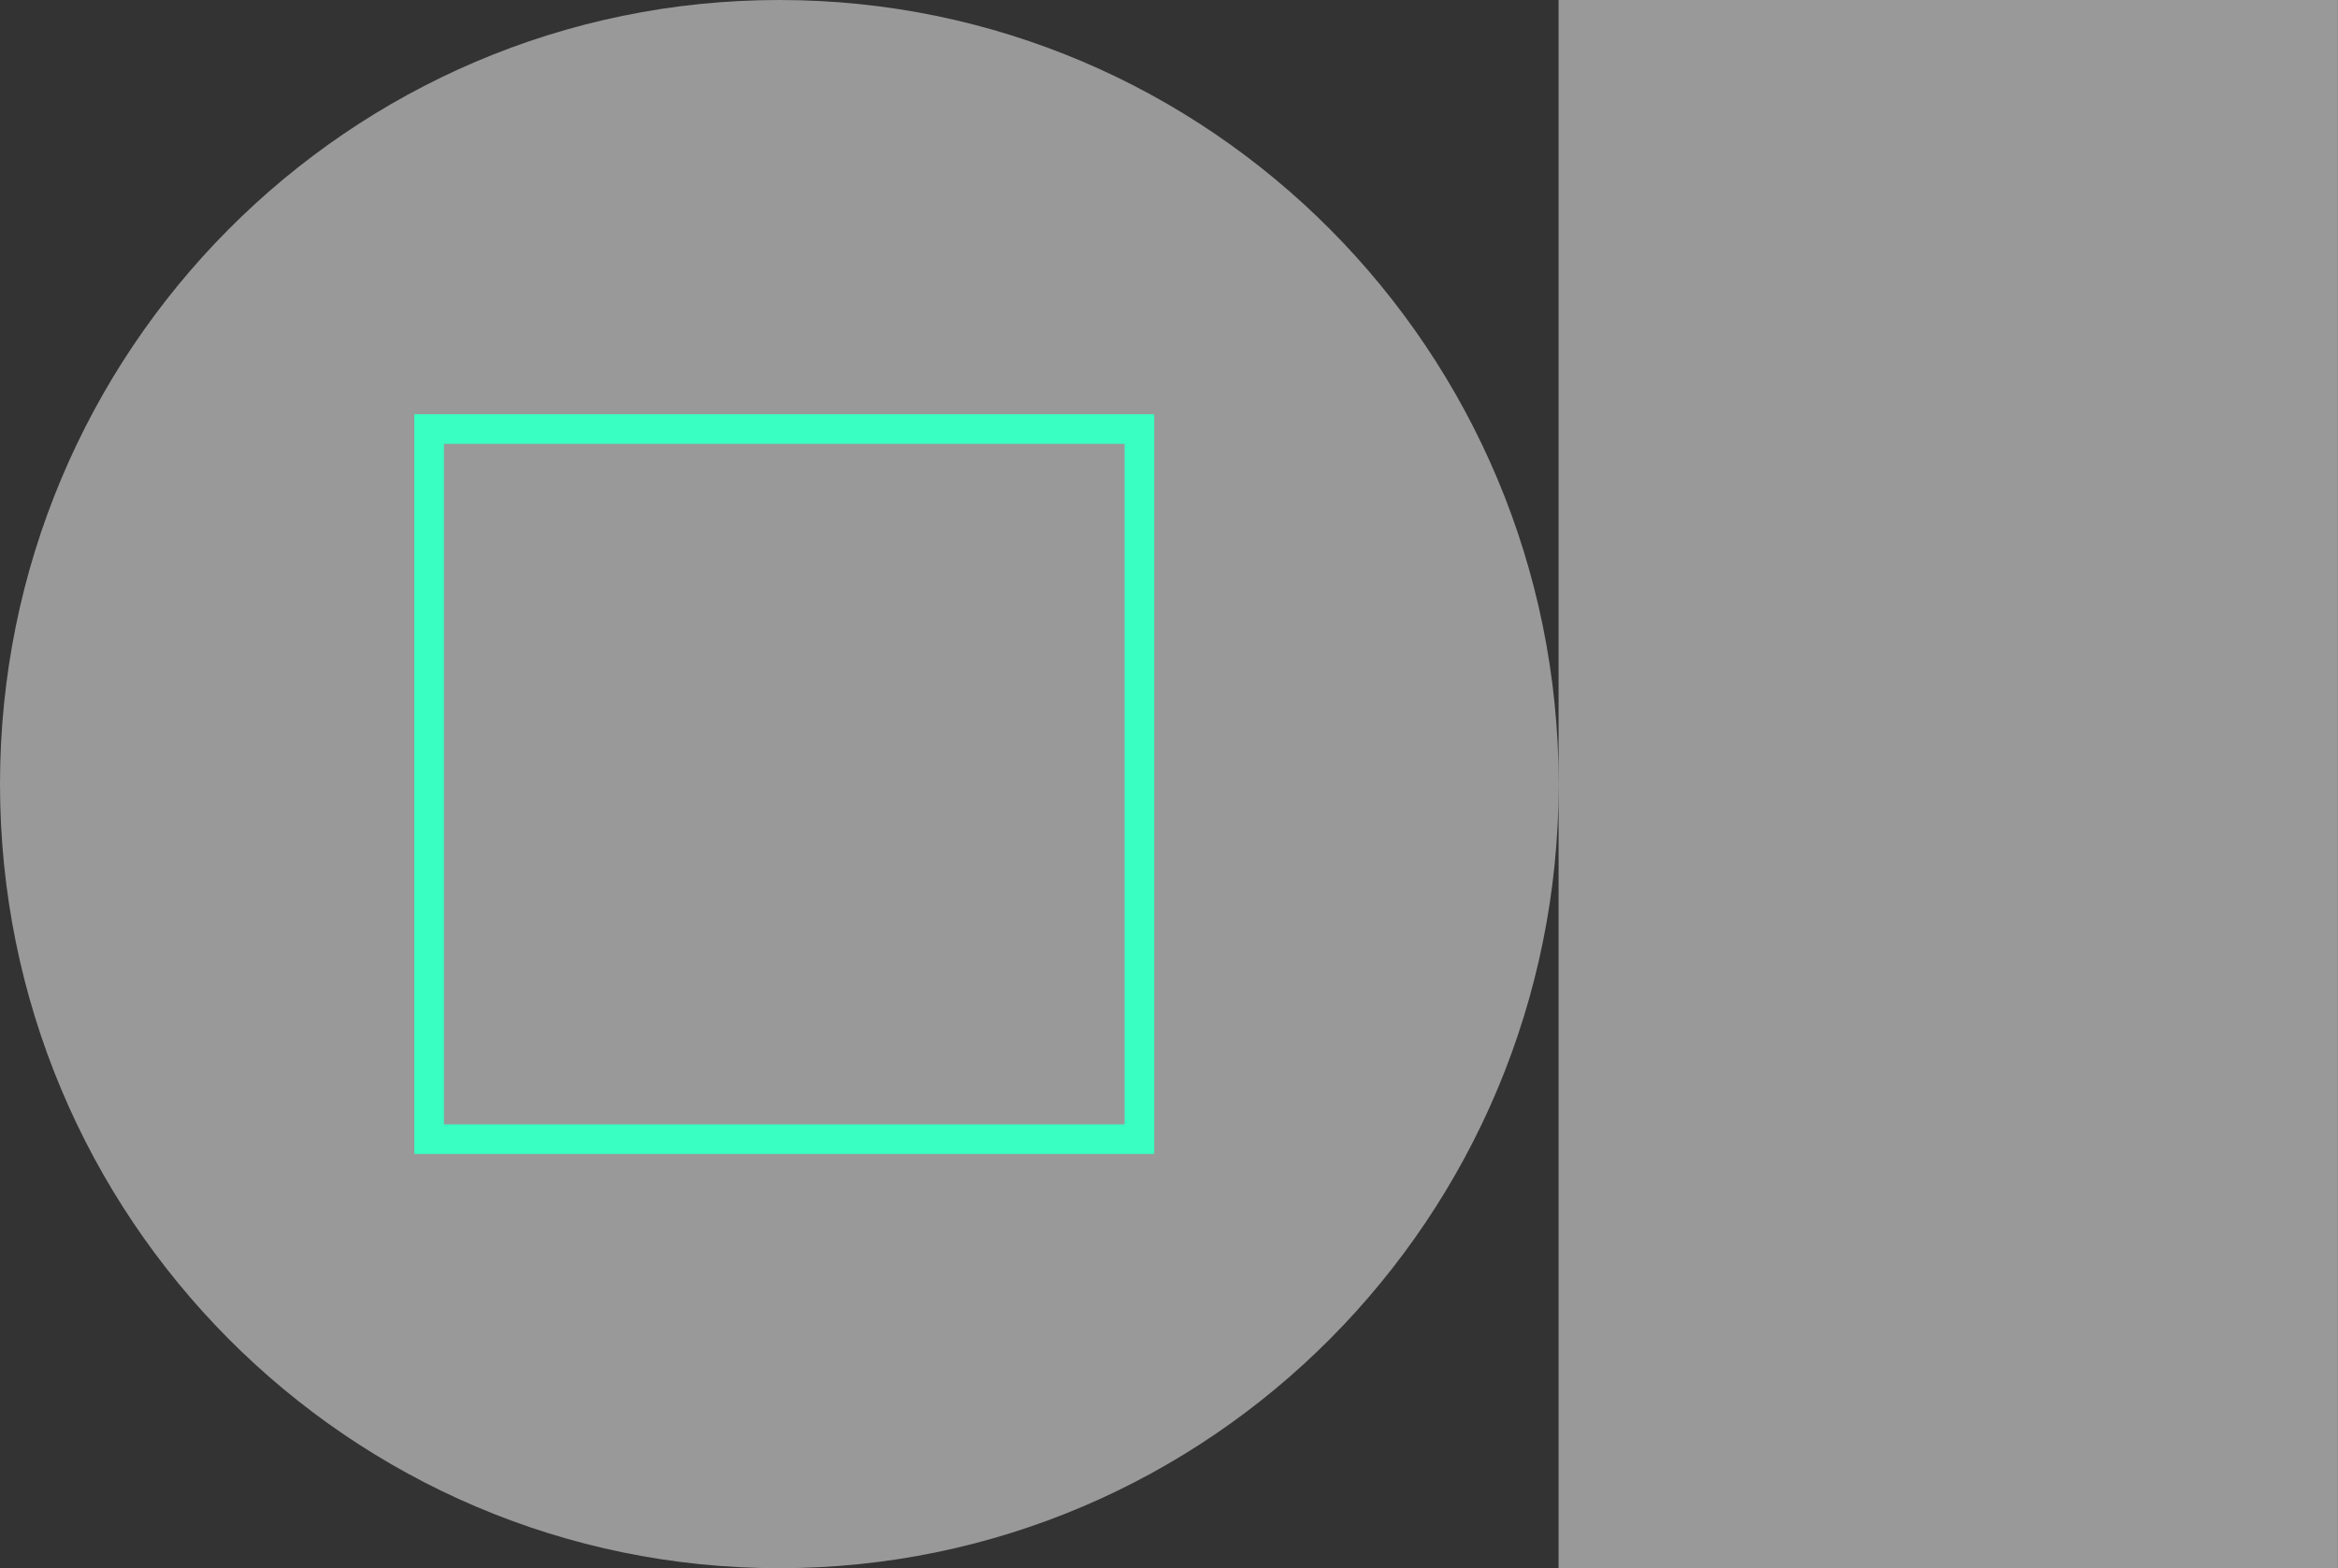
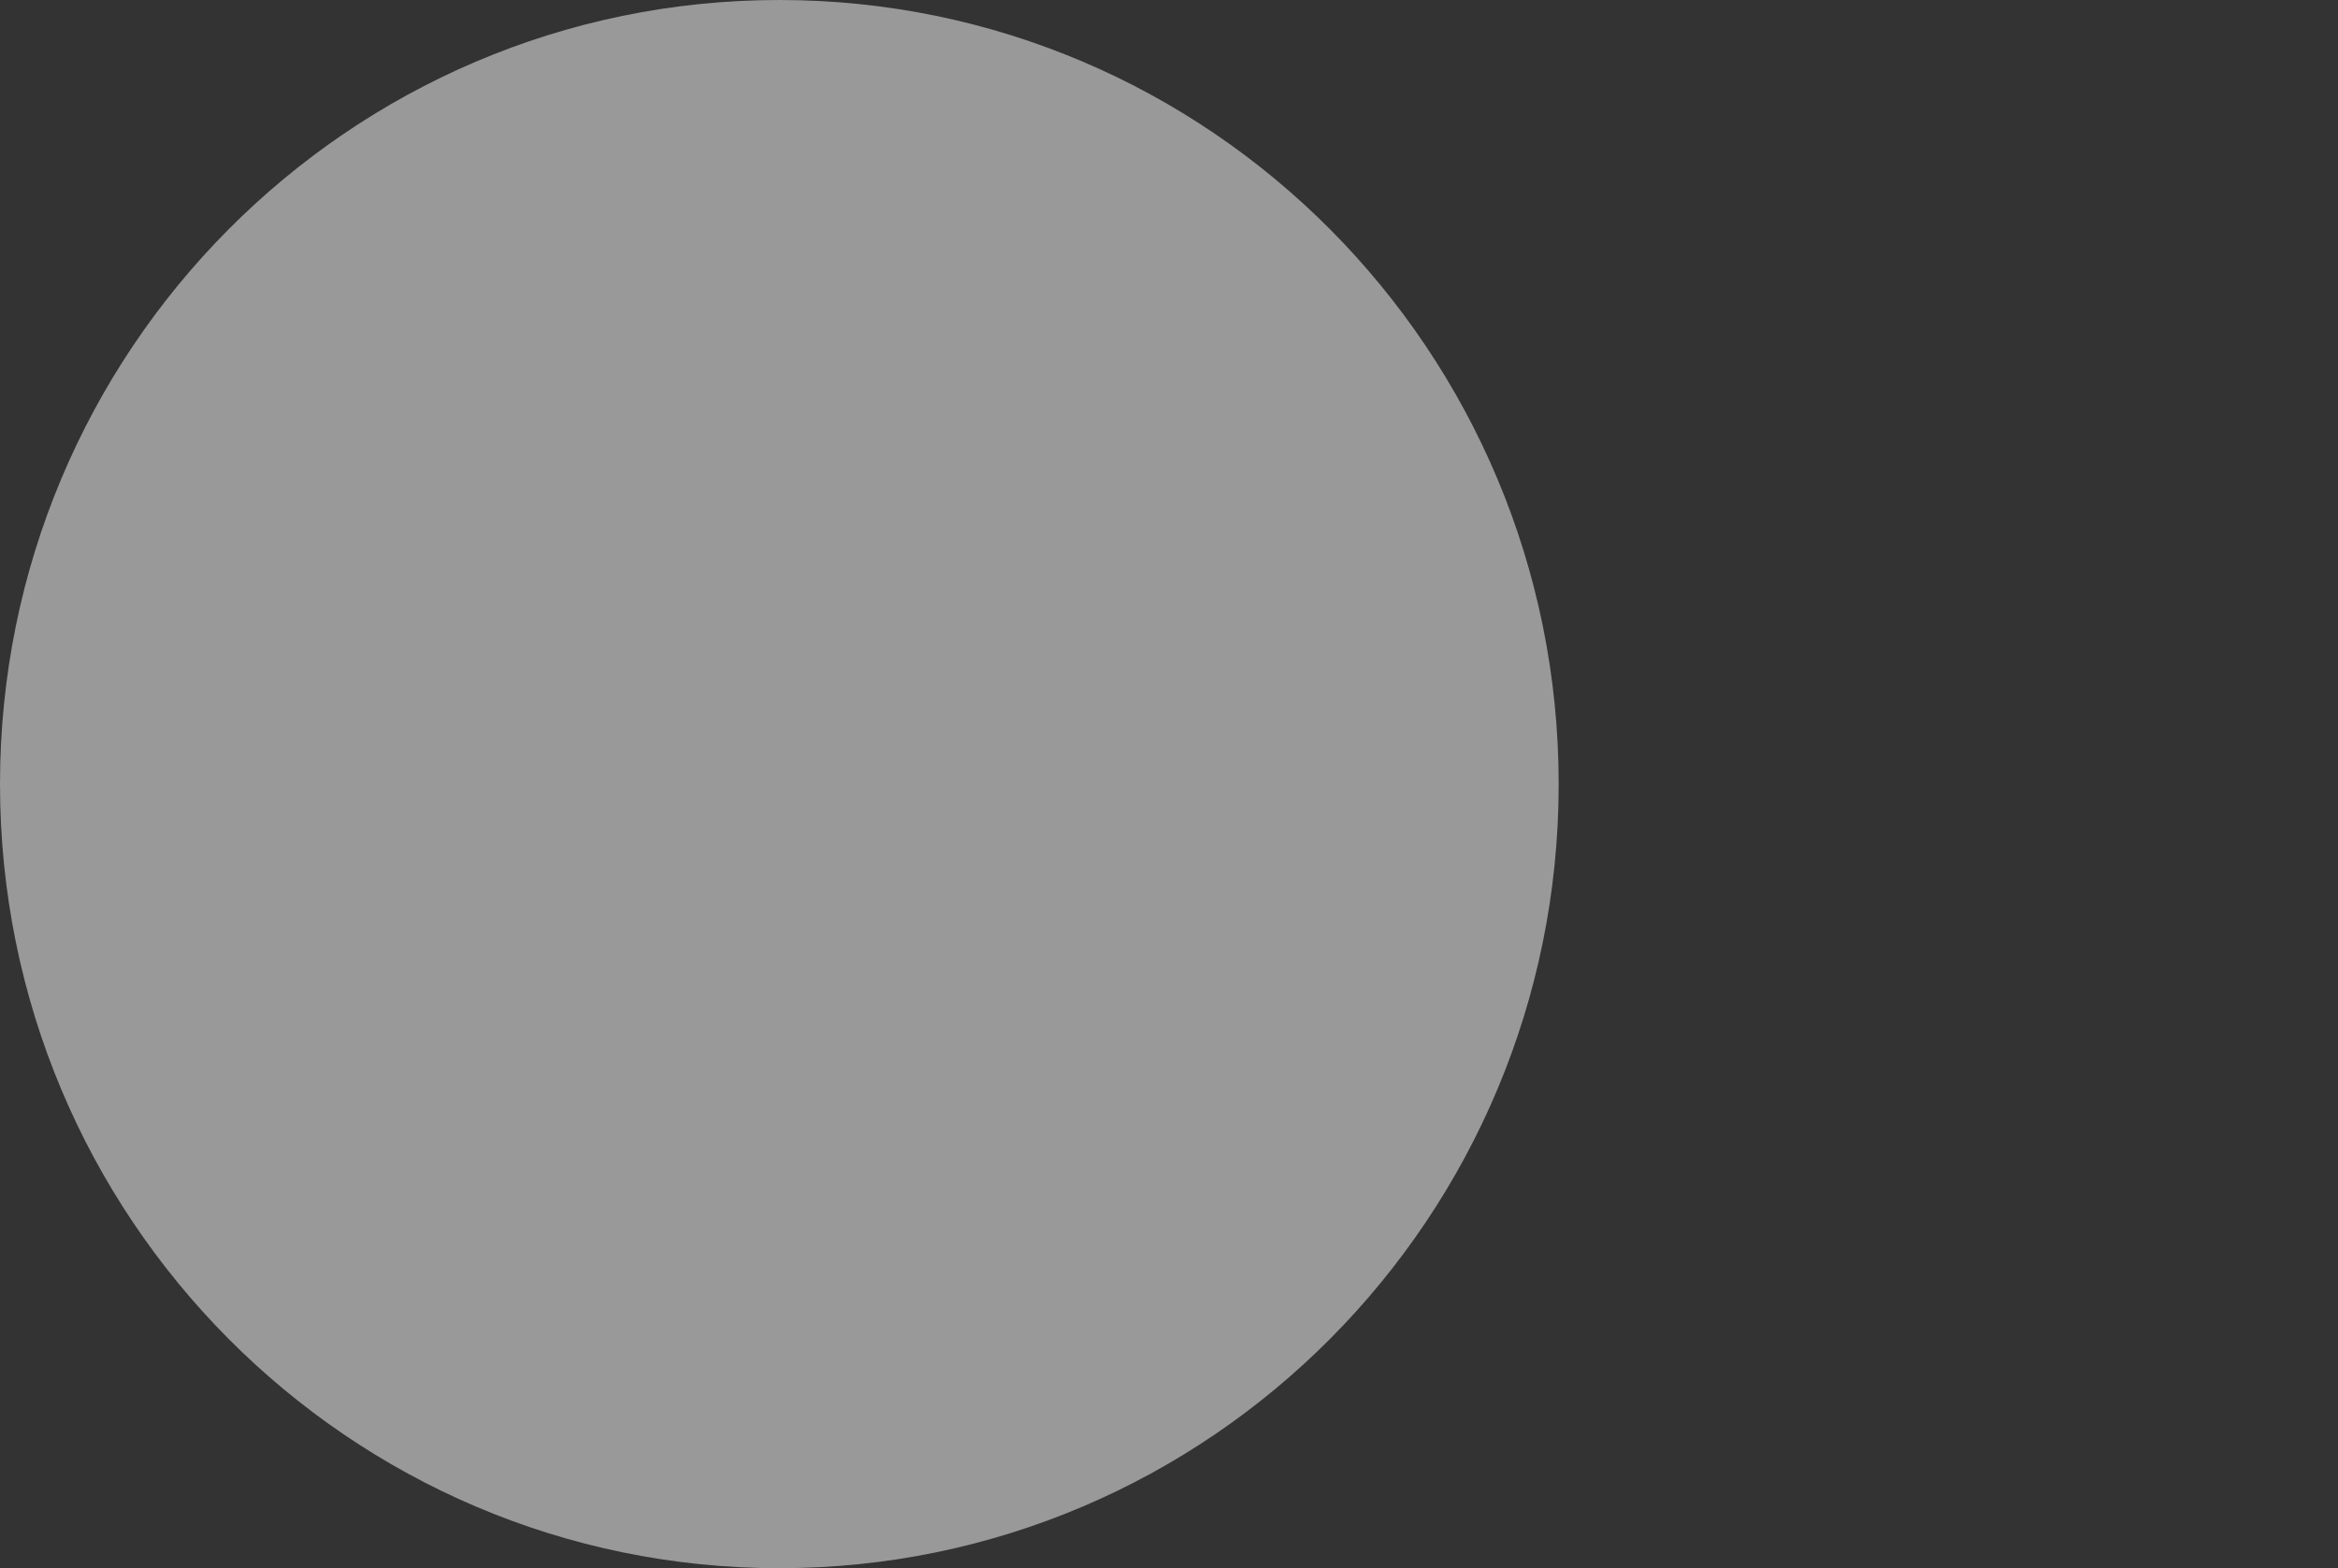
<svg xmlns="http://www.w3.org/2000/svg" width="79" height="53" viewBox="0 0 79 53" fill="none">
  <rect x="0" y="0" width="79" height="53" fill="#333333" stroke="none" />
  <path d="M26.333 53C40.877 53 52.667 41.136 52.667 26.5C52.667 11.864 40.877 0 26.333 0C11.79 0 0 11.864 0 26.5C0 41.136 11.79 53 26.333 53Z" fill="white" fill-opacity="0.5" />
-   <path d="M78.997 0H52.664V53H78.997V0Z" fill="white" fill-opacity="0.5" />
-   <path d="M38 38.5H38.5V38V15V14.5H38L15 14.5H14.5V15L14.5 38V38.5H15H38Z" stroke="#39FFC2" />
</svg>